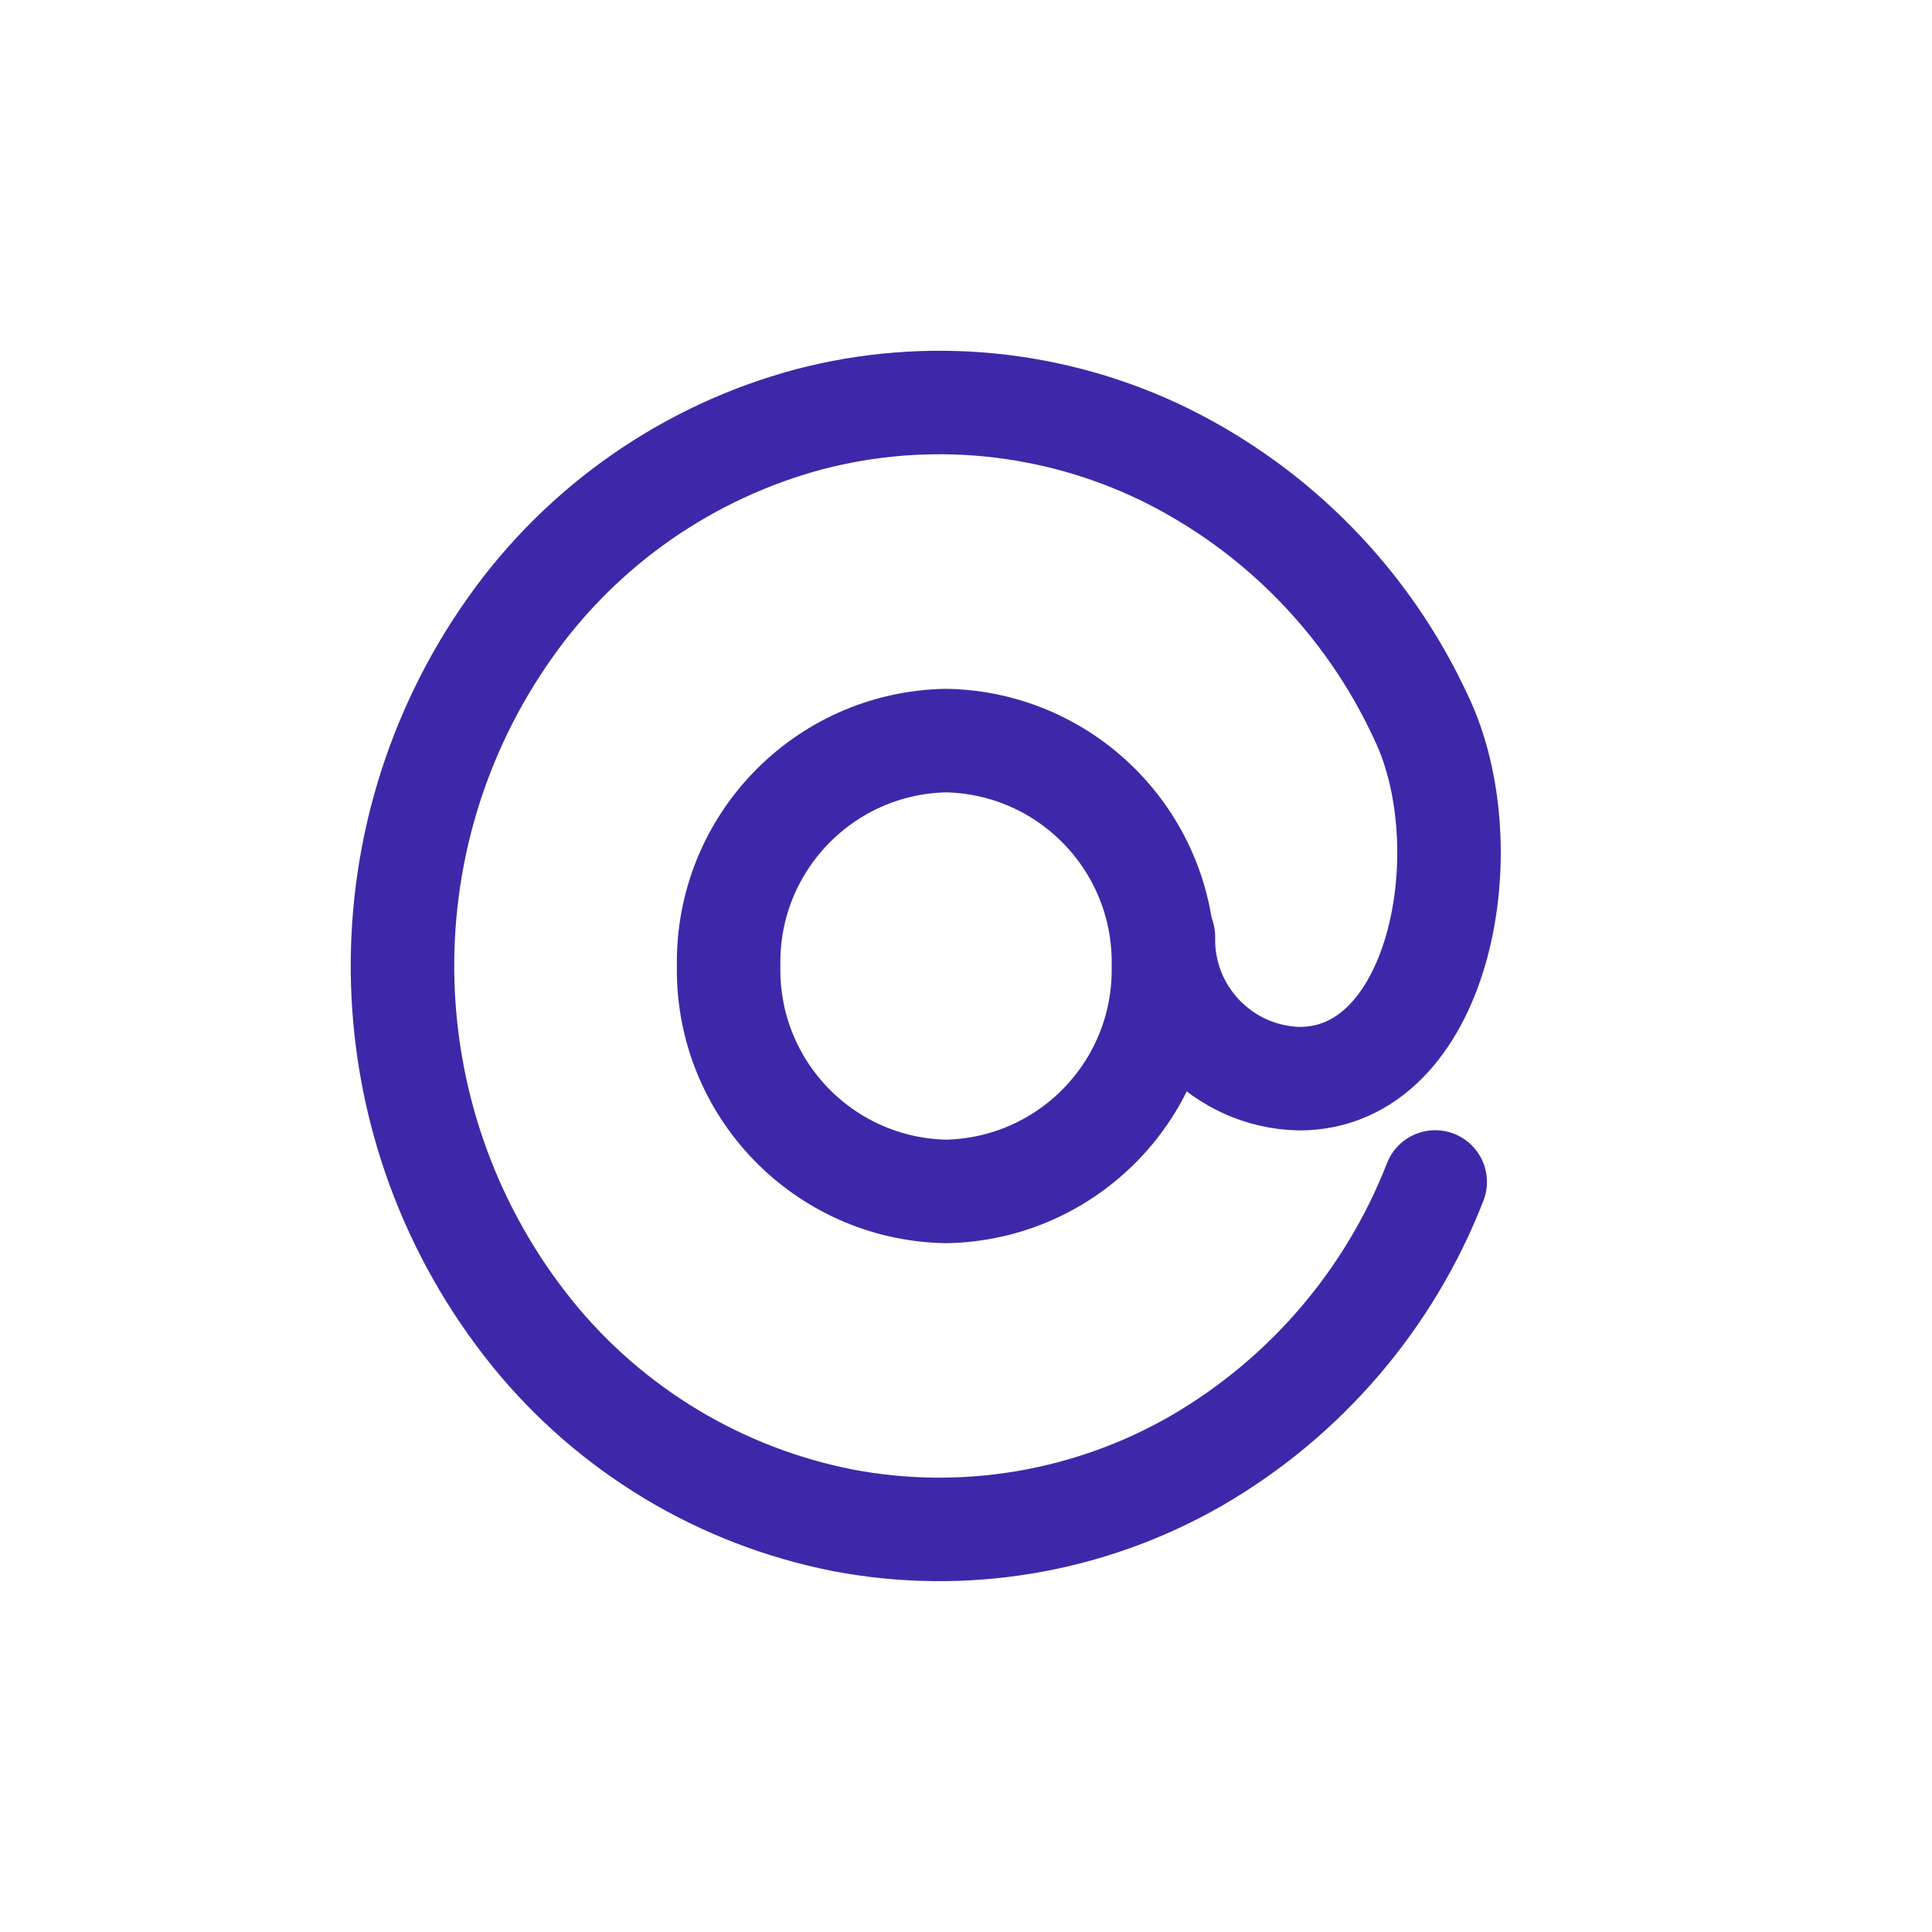
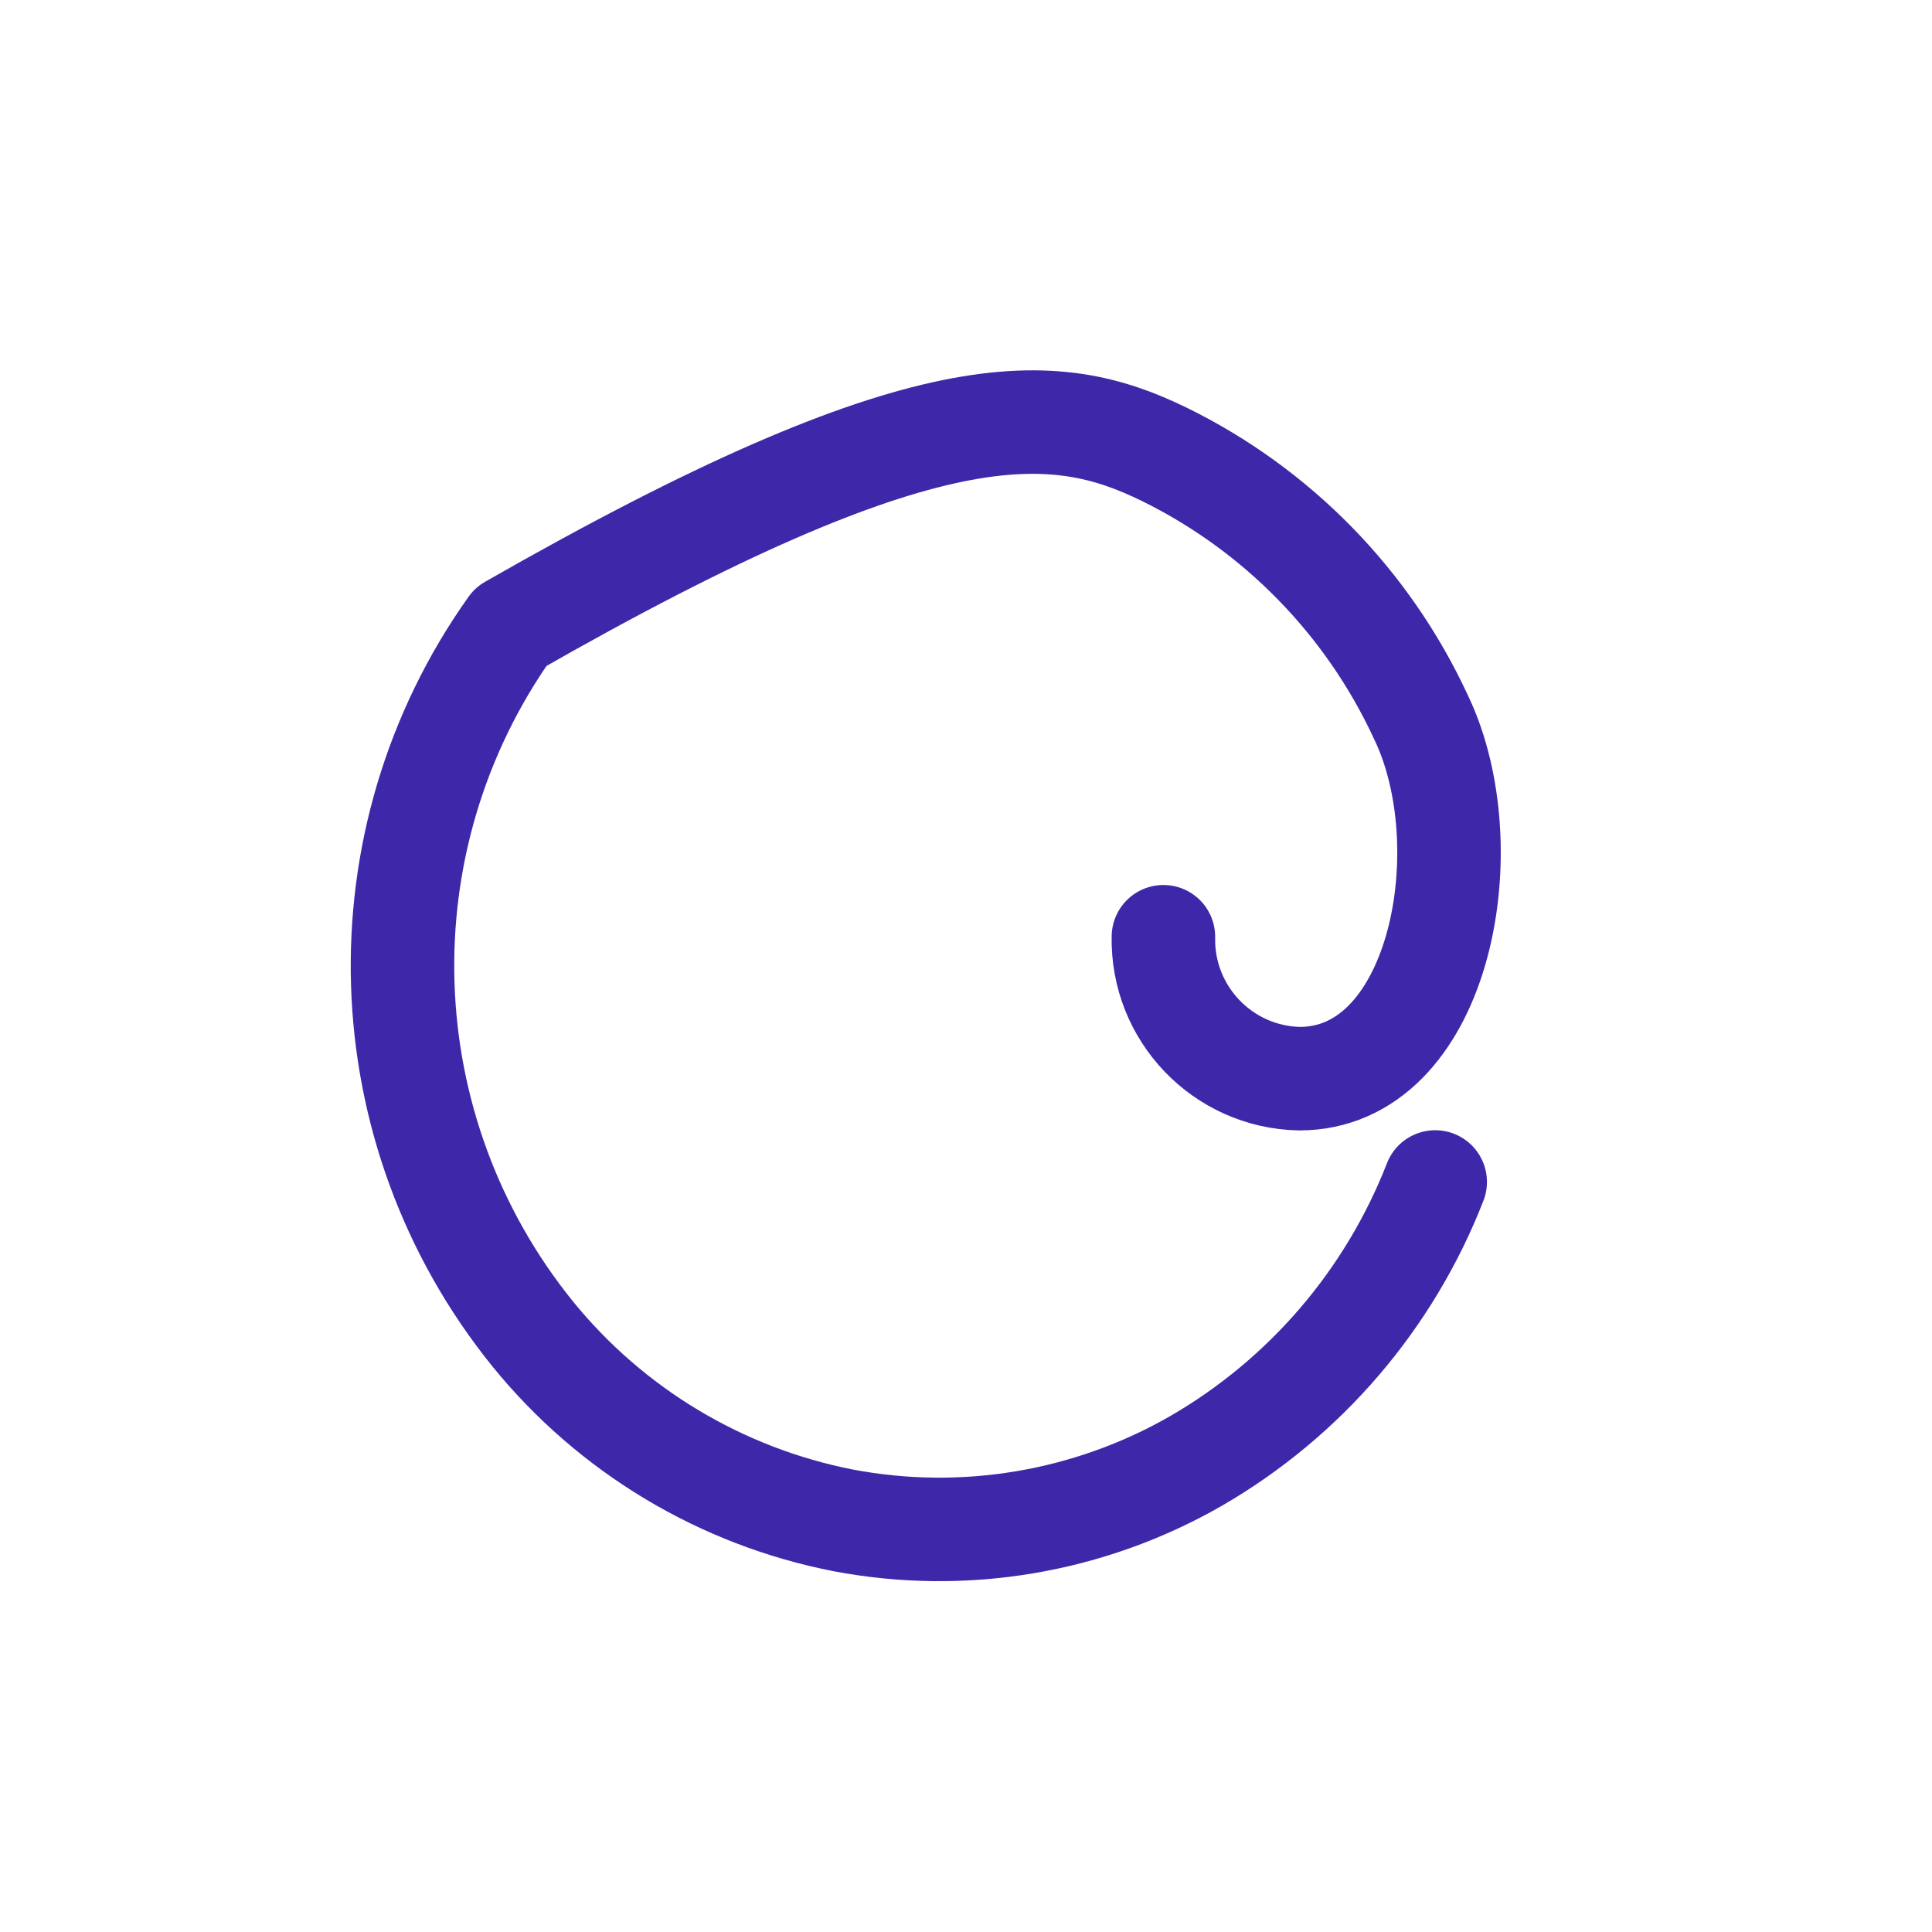
<svg xmlns="http://www.w3.org/2000/svg" width="28" height="28" viewBox="0 0 28 28" fill="none">
-   <path fill-rule="evenodd" clip-rule="evenodd" d="M16.861 14C16.892 15.772 15.483 17.233 13.711 17.267C11.939 17.234 10.529 15.772 10.56 14C10.529 12.229 11.938 10.767 13.71 10.733C15.482 10.766 16.892 12.228 16.861 14Z" stroke="#3E28A9" stroke-width="1.5" stroke-linecap="round" stroke-linejoin="round" />
-   <path d="M20.8 17.13C20.137 18.832 18.915 20.258 17.334 21.173C15.786 22.062 13.971 22.367 12.218 22.034C10.449 21.687 8.858 20.732 7.721 19.333C5.328 16.374 5.197 12.184 7.402 9.083C8.448 7.609 9.975 6.547 11.721 6.078C13.445 5.625 15.276 5.805 16.879 6.587C18.513 7.391 19.822 8.731 20.589 10.383L20.643 10.5C21.476 12.4 20.844 15.633 18.83 15.633C17.719 15.608 16.838 14.688 16.861 13.576" stroke="#3E28A9" stroke-width="1.5" stroke-linecap="round" stroke-linejoin="round" />
+   <path d="M20.8 17.13C20.137 18.832 18.915 20.258 17.334 21.173C15.786 22.062 13.971 22.367 12.218 22.034C10.449 21.687 8.858 20.732 7.721 19.333C5.328 16.374 5.197 12.184 7.402 9.083C13.445 5.625 15.276 5.805 16.879 6.587C18.513 7.391 19.822 8.731 20.589 10.383L20.643 10.5C21.476 12.4 20.844 15.633 18.83 15.633C17.719 15.608 16.838 14.688 16.861 13.576" stroke="#3E28A9" stroke-width="1.5" stroke-linecap="round" stroke-linejoin="round" />
</svg>